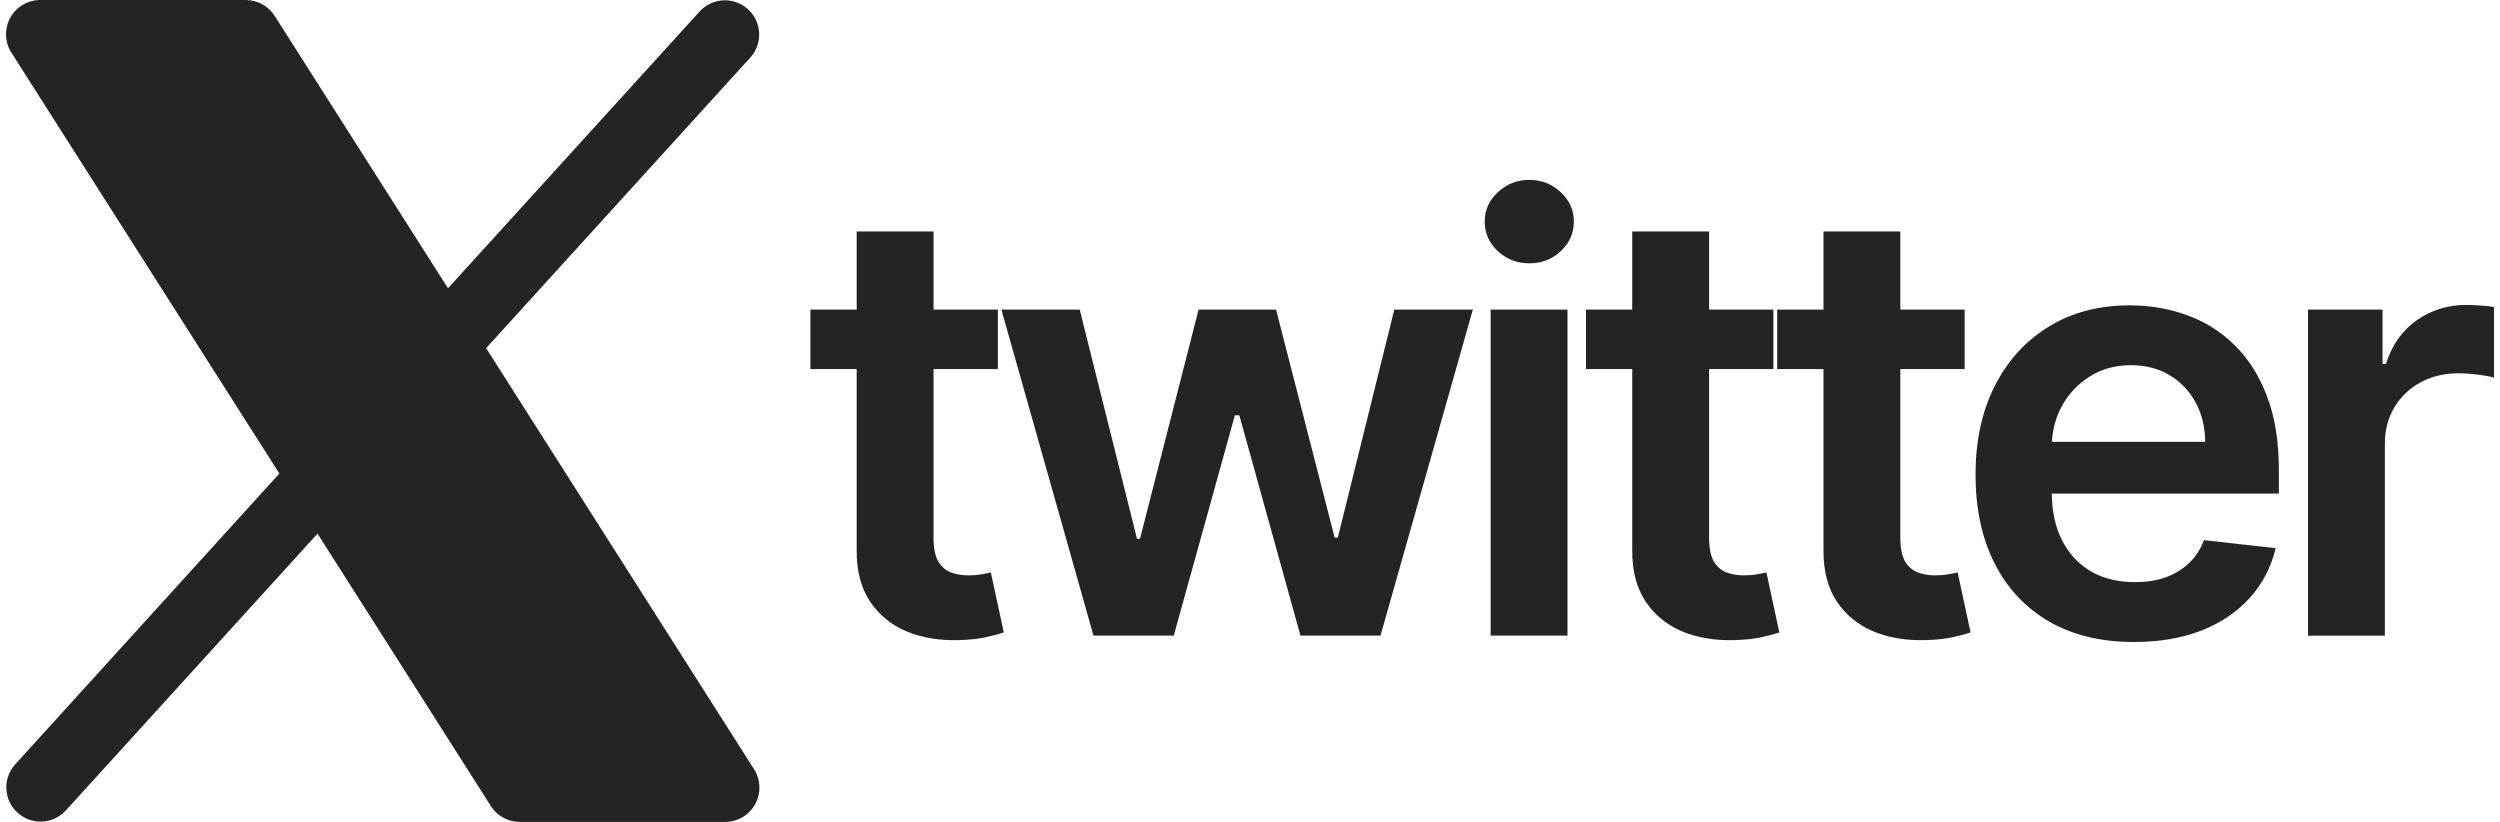
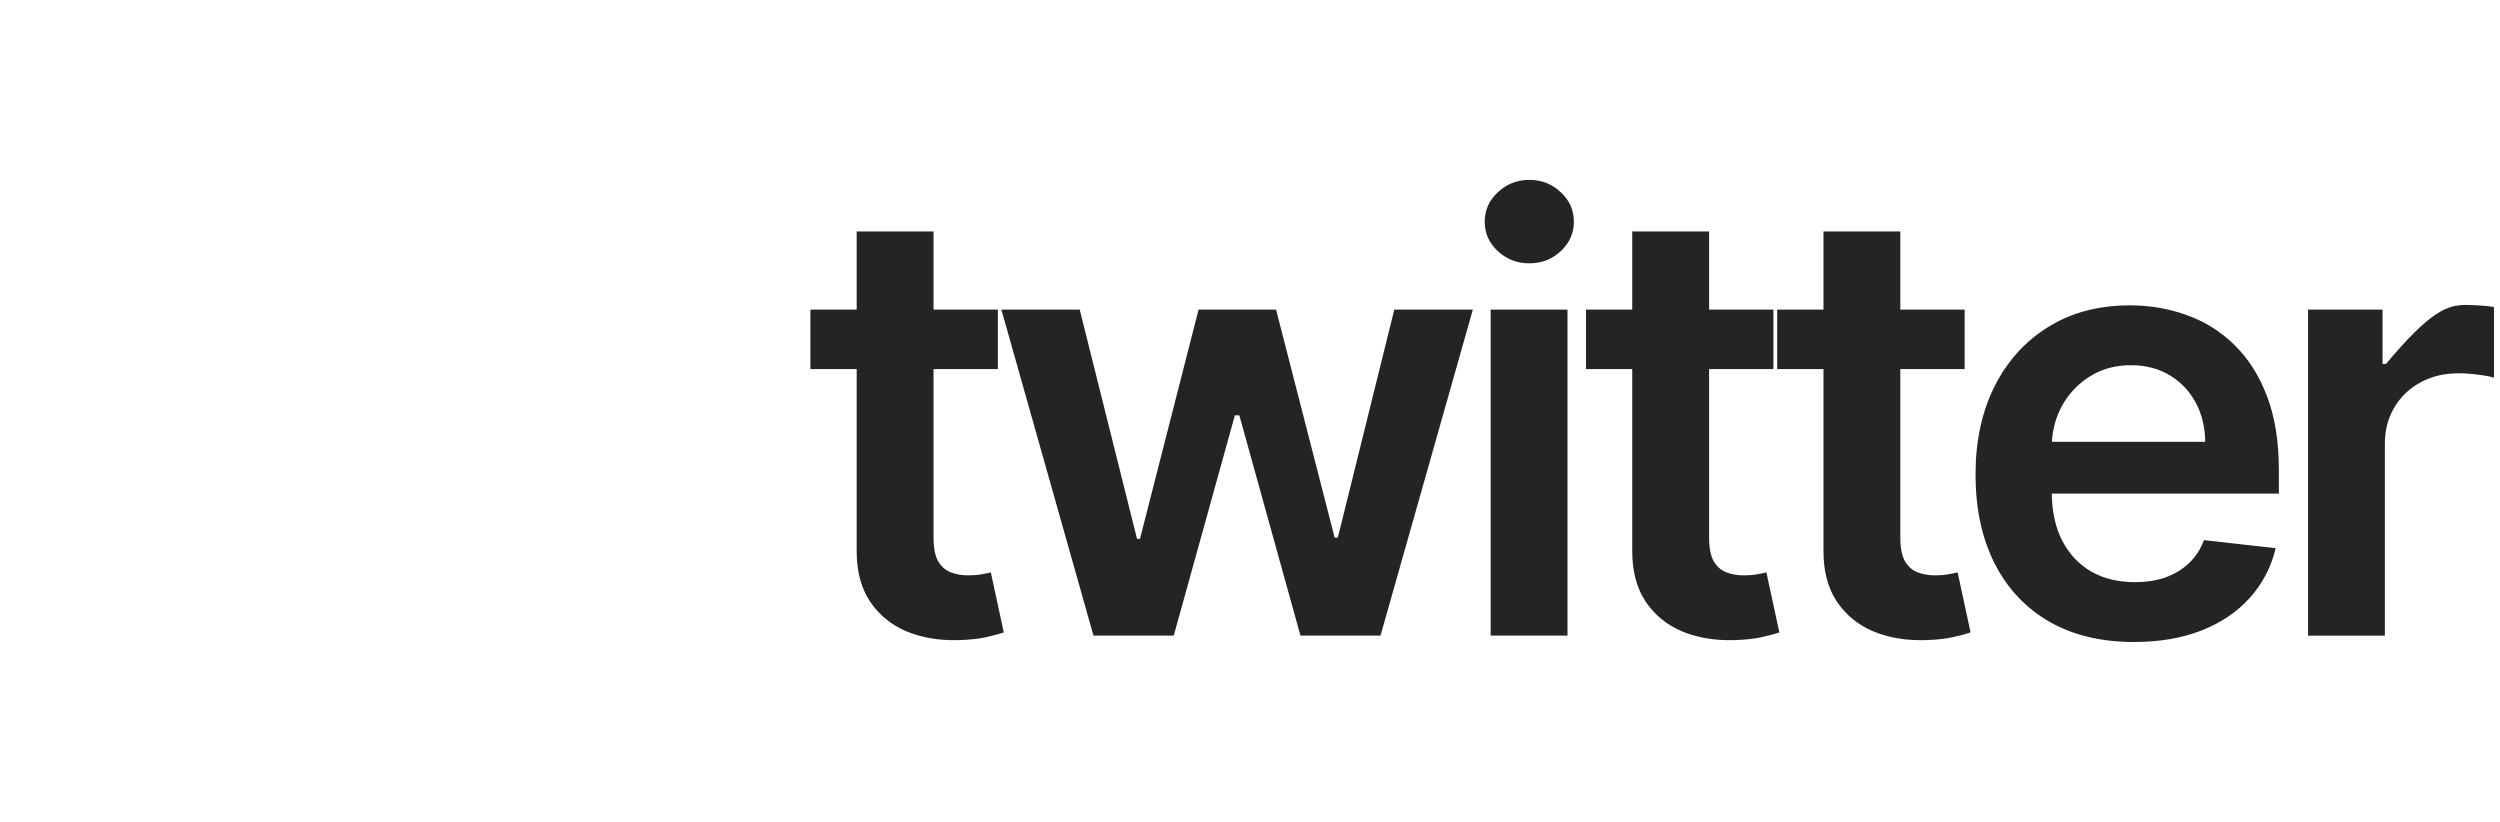
<svg xmlns="http://www.w3.org/2000/svg" width="146" height="48" viewBox="0 0 146 48" fill="none">
-   <path d="M44.102 46.962C43.93 47.276 43.677 47.538 43.369 47.72C43.062 47.903 42.71 47.999 42.352 48H30.352C30.016 48 29.685 47.915 29.39 47.753C29.095 47.591 28.846 47.357 28.665 47.072L18.543 31.165L3.833 47.345C3.474 47.73 2.978 47.959 2.452 47.98C1.926 48.002 1.413 47.816 1.024 47.462C0.634 47.108 0.4 46.615 0.372 46.09C0.343 45.564 0.523 45.049 0.873 44.655L16.315 27.655L0.665 3.075C0.472 2.773 0.364 2.424 0.353 2.066C0.341 1.707 0.426 1.352 0.598 1.038C0.771 0.723 1.025 0.461 1.333 0.279C1.642 0.096 1.994 -0 2.353 2.36587e-07H14.352C14.689 0 15.02 0.085 15.315 0.247C15.61 0.409 15.86 0.643 16.04 0.927L26.163 16.835L40.873 0.655C41.231 0.27 41.727 0.041 42.253 0.019C42.779 -0.002 43.292 0.184 43.681 0.538C44.071 0.892 44.305 1.385 44.334 1.91C44.362 2.436 44.182 2.951 43.833 3.345L28.39 20.332L44.04 44.928C44.232 45.23 44.339 45.578 44.35 45.937C44.361 46.294 44.275 46.649 44.102 46.962Z" fill="#242424" />
-   <path d="M124.384 17.832C125.557 17.832 126.665 18.022 127.706 18.402C128.755 18.774 129.681 19.353 130.482 20.138C131.292 20.923 131.929 21.923 132.392 23.138C132.854 24.344 133.086 25.783 133.086 27.452V28.828H119.824C119.837 29.888 120.038 30.801 120.429 31.567C120.834 32.352 121.4 32.956 122.127 33.378C122.854 33.791 123.706 33.997 124.681 33.997C125.334 33.997 125.925 33.906 126.454 33.725C126.983 33.535 127.442 33.257 127.83 32.894C128.218 32.53 128.512 32.08 128.71 31.543L132.9 32.014C132.636 33.121 132.131 34.089 131.388 34.915C130.652 35.733 129.71 36.37 128.562 36.824C127.413 37.27 126.098 37.493 124.619 37.493C122.71 37.493 121.061 37.096 119.673 36.303C118.293 35.501 117.23 34.369 116.486 32.906C115.743 31.435 115.371 29.703 115.371 27.712C115.371 25.753 115.743 24.034 116.486 22.555C117.238 21.067 118.289 19.91 119.636 19.084C120.983 18.249 122.566 17.832 124.384 17.832ZM54.519 18.08H58.274V21.552H54.519V31.395C54.519 31.998 54.609 32.461 54.791 32.783C54.981 33.097 55.229 33.312 55.535 33.428C55.841 33.543 56.179 33.602 56.551 33.602C56.832 33.602 57.089 33.58 57.32 33.539C57.56 33.498 57.741 33.461 57.865 33.428L58.621 36.935C58.382 37.018 58.039 37.11 57.593 37.209C57.155 37.308 56.618 37.365 55.981 37.382C54.858 37.415 53.844 37.246 52.943 36.874C52.043 36.494 51.328 35.907 50.799 35.113C50.278 34.32 50.022 33.328 50.03 32.139V21.552H47.328V18.08H50.03V13.519H54.519V18.08ZM99.811 18.08H103.567V21.552H99.811V31.395C99.811 31.998 99.902 32.461 100.084 32.783C100.274 33.097 100.522 33.312 100.828 33.428C101.134 33.543 101.472 33.602 101.844 33.602C102.125 33.602 102.382 33.58 102.613 33.539C102.853 33.498 103.034 33.461 103.158 33.428L103.914 36.935C103.674 37.018 103.332 37.11 102.886 37.209C102.448 37.308 101.911 37.365 101.274 37.382C100.15 37.415 99.137 37.246 98.236 36.874C97.336 36.494 96.621 35.907 96.092 35.113C95.571 34.32 95.315 33.328 95.323 32.139V21.552H92.621V18.08H95.323V13.519H99.811V18.08ZM110.979 18.08H114.735V21.552H110.979V31.395C110.979 31.998 111.07 32.461 111.252 32.783C111.442 33.097 111.69 33.312 111.996 33.428C112.302 33.543 112.641 33.602 113.013 33.602C113.293 33.602 113.55 33.58 113.781 33.539C114.021 33.498 114.202 33.461 114.326 33.428L115.082 36.935C114.842 37.018 114.5 37.11 114.054 37.209C113.616 37.308 113.079 37.365 112.442 37.382C111.318 37.415 110.305 37.246 109.404 36.874C108.504 36.494 107.789 35.907 107.26 35.113C106.739 34.32 106.483 33.328 106.491 32.139V21.552H103.789V18.08H106.491V13.519H110.979V18.08ZM144.037 17.808C144.285 17.808 144.562 17.82 144.867 17.845C145.181 17.861 145.442 17.89 145.648 17.932V22.06C145.458 21.994 145.156 21.935 144.743 21.886C144.339 21.828 143.946 21.8 143.566 21.8C142.748 21.8 142.012 21.977 141.359 22.332C140.715 22.679 140.207 23.163 139.835 23.783C139.463 24.403 139.276 25.118 139.276 25.928V37.122H134.789V18.08H139.141V21.254H139.339C139.686 20.155 140.281 19.308 141.124 18.713C141.975 18.11 142.946 17.808 144.037 17.808ZM66.402 31.469H66.575L69.997 18.08H74.522L77.943 31.395H78.129L81.427 18.08H86.014L80.621 37.121H75.947L72.377 24.254H72.117L68.547 37.121H63.86L58.48 18.08H63.055L66.402 31.469ZM91.542 37.121H87.054V18.08H91.542V37.121ZM124.445 21.328C123.528 21.328 122.722 21.551 122.028 21.997C121.334 22.435 120.793 23.014 120.404 23.732C120.065 24.366 119.874 25.057 119.831 25.803H128.784C128.776 24.943 128.59 24.179 128.227 23.51C127.863 22.832 127.355 22.299 126.702 21.91C126.058 21.522 125.305 21.328 124.445 21.328ZM89.311 10.506C90.029 10.506 90.641 10.745 91.145 11.225C91.658 11.696 91.914 12.271 91.914 12.948C91.914 13.617 91.658 14.192 91.145 14.671C90.641 15.142 90.029 15.378 89.311 15.378C88.6 15.378 87.988 15.142 87.476 14.671C86.963 14.192 86.707 13.617 86.707 12.948C86.707 12.271 86.963 11.696 87.476 11.225C87.988 10.745 88.6 10.506 89.311 10.506Z" fill="#242424" />
+   <path d="M124.384 17.832C125.557 17.832 126.665 18.022 127.706 18.402C128.755 18.774 129.681 19.353 130.482 20.138C131.292 20.923 131.929 21.923 132.392 23.138C132.854 24.344 133.086 25.783 133.086 27.452V28.828H119.824C119.837 29.888 120.038 30.801 120.429 31.567C120.834 32.352 121.4 32.956 122.127 33.378C122.854 33.791 123.706 33.997 124.681 33.997C125.334 33.997 125.925 33.906 126.454 33.725C126.983 33.535 127.442 33.257 127.83 32.894C128.218 32.53 128.512 32.08 128.71 31.543L132.9 32.014C132.636 33.121 132.131 34.089 131.388 34.915C130.652 35.733 129.71 36.37 128.562 36.824C127.413 37.27 126.098 37.493 124.619 37.493C122.71 37.493 121.061 37.096 119.673 36.303C118.293 35.501 117.23 34.369 116.486 32.906C115.743 31.435 115.371 29.703 115.371 27.712C115.371 25.753 115.743 24.034 116.486 22.555C117.238 21.067 118.289 19.91 119.636 19.084C120.983 18.249 122.566 17.832 124.384 17.832ZM54.519 18.08H58.274V21.552H54.519V31.395C54.519 31.998 54.609 32.461 54.791 32.783C54.981 33.097 55.229 33.312 55.535 33.428C55.841 33.543 56.179 33.602 56.551 33.602C56.832 33.602 57.089 33.58 57.32 33.539C57.56 33.498 57.741 33.461 57.865 33.428L58.621 36.935C58.382 37.018 58.039 37.11 57.593 37.209C57.155 37.308 56.618 37.365 55.981 37.382C54.858 37.415 53.844 37.246 52.943 36.874C52.043 36.494 51.328 35.907 50.799 35.113C50.278 34.32 50.022 33.328 50.03 32.139V21.552H47.328V18.08H50.03V13.519H54.519V18.08ZM99.811 18.08H103.567V21.552H99.811V31.395C99.811 31.998 99.902 32.461 100.084 32.783C100.274 33.097 100.522 33.312 100.828 33.428C101.134 33.543 101.472 33.602 101.844 33.602C102.125 33.602 102.382 33.58 102.613 33.539C102.853 33.498 103.034 33.461 103.158 33.428L103.914 36.935C103.674 37.018 103.332 37.11 102.886 37.209C102.448 37.308 101.911 37.365 101.274 37.382C100.15 37.415 99.137 37.246 98.236 36.874C97.336 36.494 96.621 35.907 96.092 35.113C95.571 34.32 95.315 33.328 95.323 32.139V21.552H92.621V18.08H95.323V13.519H99.811V18.08ZM110.979 18.08H114.735V21.552H110.979V31.395C110.979 31.998 111.07 32.461 111.252 32.783C111.442 33.097 111.69 33.312 111.996 33.428C112.302 33.543 112.641 33.602 113.013 33.602C113.293 33.602 113.55 33.58 113.781 33.539C114.021 33.498 114.202 33.461 114.326 33.428L115.082 36.935C114.842 37.018 114.5 37.11 114.054 37.209C113.616 37.308 113.079 37.365 112.442 37.382C111.318 37.415 110.305 37.246 109.404 36.874C108.504 36.494 107.789 35.907 107.26 35.113C106.739 34.32 106.483 33.328 106.491 32.139V21.552H103.789V18.08H106.491V13.519H110.979V18.08ZM144.037 17.808C144.285 17.808 144.562 17.82 144.867 17.845C145.181 17.861 145.442 17.89 145.648 17.932V22.06C145.458 21.994 145.156 21.935 144.743 21.886C144.339 21.828 143.946 21.8 143.566 21.8C142.748 21.8 142.012 21.977 141.359 22.332C140.715 22.679 140.207 23.163 139.835 23.783C139.463 24.403 139.276 25.118 139.276 25.928V37.122H134.789V18.08H139.141V21.254H139.339C141.975 18.11 142.946 17.808 144.037 17.808ZM66.402 31.469H66.575L69.997 18.08H74.522L77.943 31.395H78.129L81.427 18.08H86.014L80.621 37.121H75.947L72.377 24.254H72.117L68.547 37.121H63.86L58.48 18.08H63.055L66.402 31.469ZM91.542 37.121H87.054V18.08H91.542V37.121ZM124.445 21.328C123.528 21.328 122.722 21.551 122.028 21.997C121.334 22.435 120.793 23.014 120.404 23.732C120.065 24.366 119.874 25.057 119.831 25.803H128.784C128.776 24.943 128.59 24.179 128.227 23.51C127.863 22.832 127.355 22.299 126.702 21.91C126.058 21.522 125.305 21.328 124.445 21.328ZM89.311 10.506C90.029 10.506 90.641 10.745 91.145 11.225C91.658 11.696 91.914 12.271 91.914 12.948C91.914 13.617 91.658 14.192 91.145 14.671C90.641 15.142 90.029 15.378 89.311 15.378C88.6 15.378 87.988 15.142 87.476 14.671C86.963 14.192 86.707 13.617 86.707 12.948C86.707 12.271 86.963 11.696 87.476 11.225C87.988 10.745 88.6 10.506 89.311 10.506Z" fill="#242424" />
</svg>